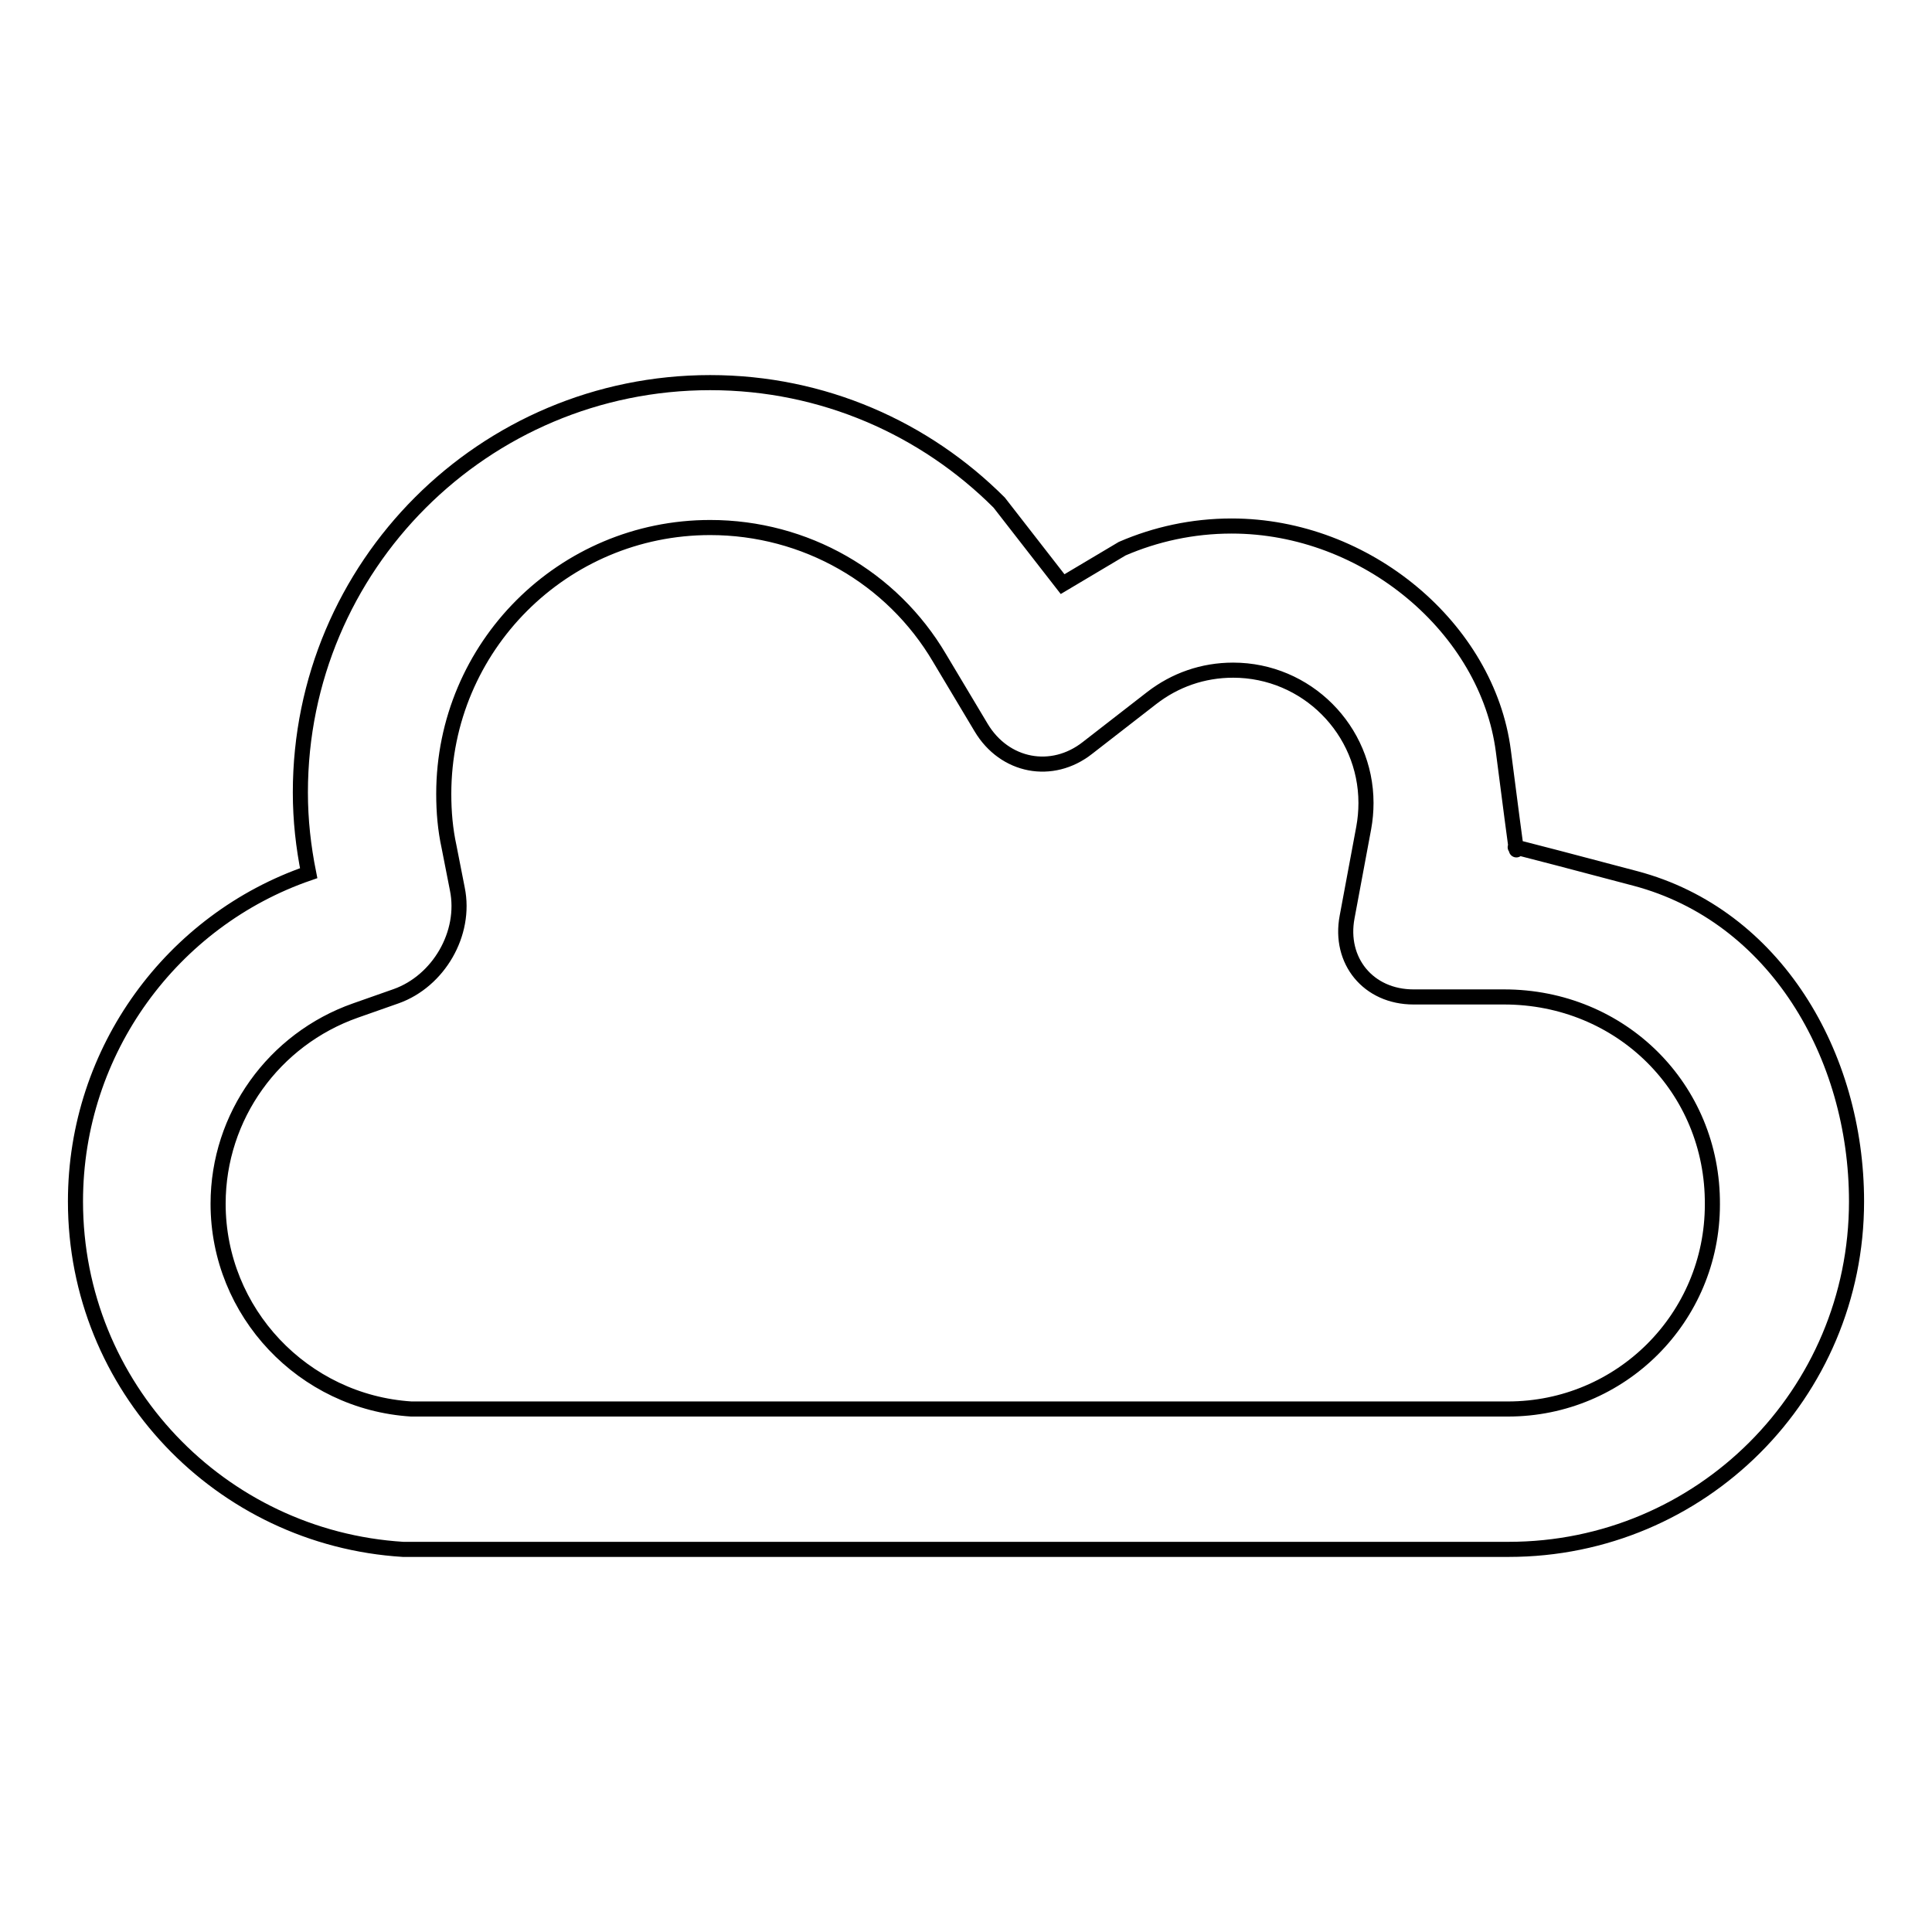
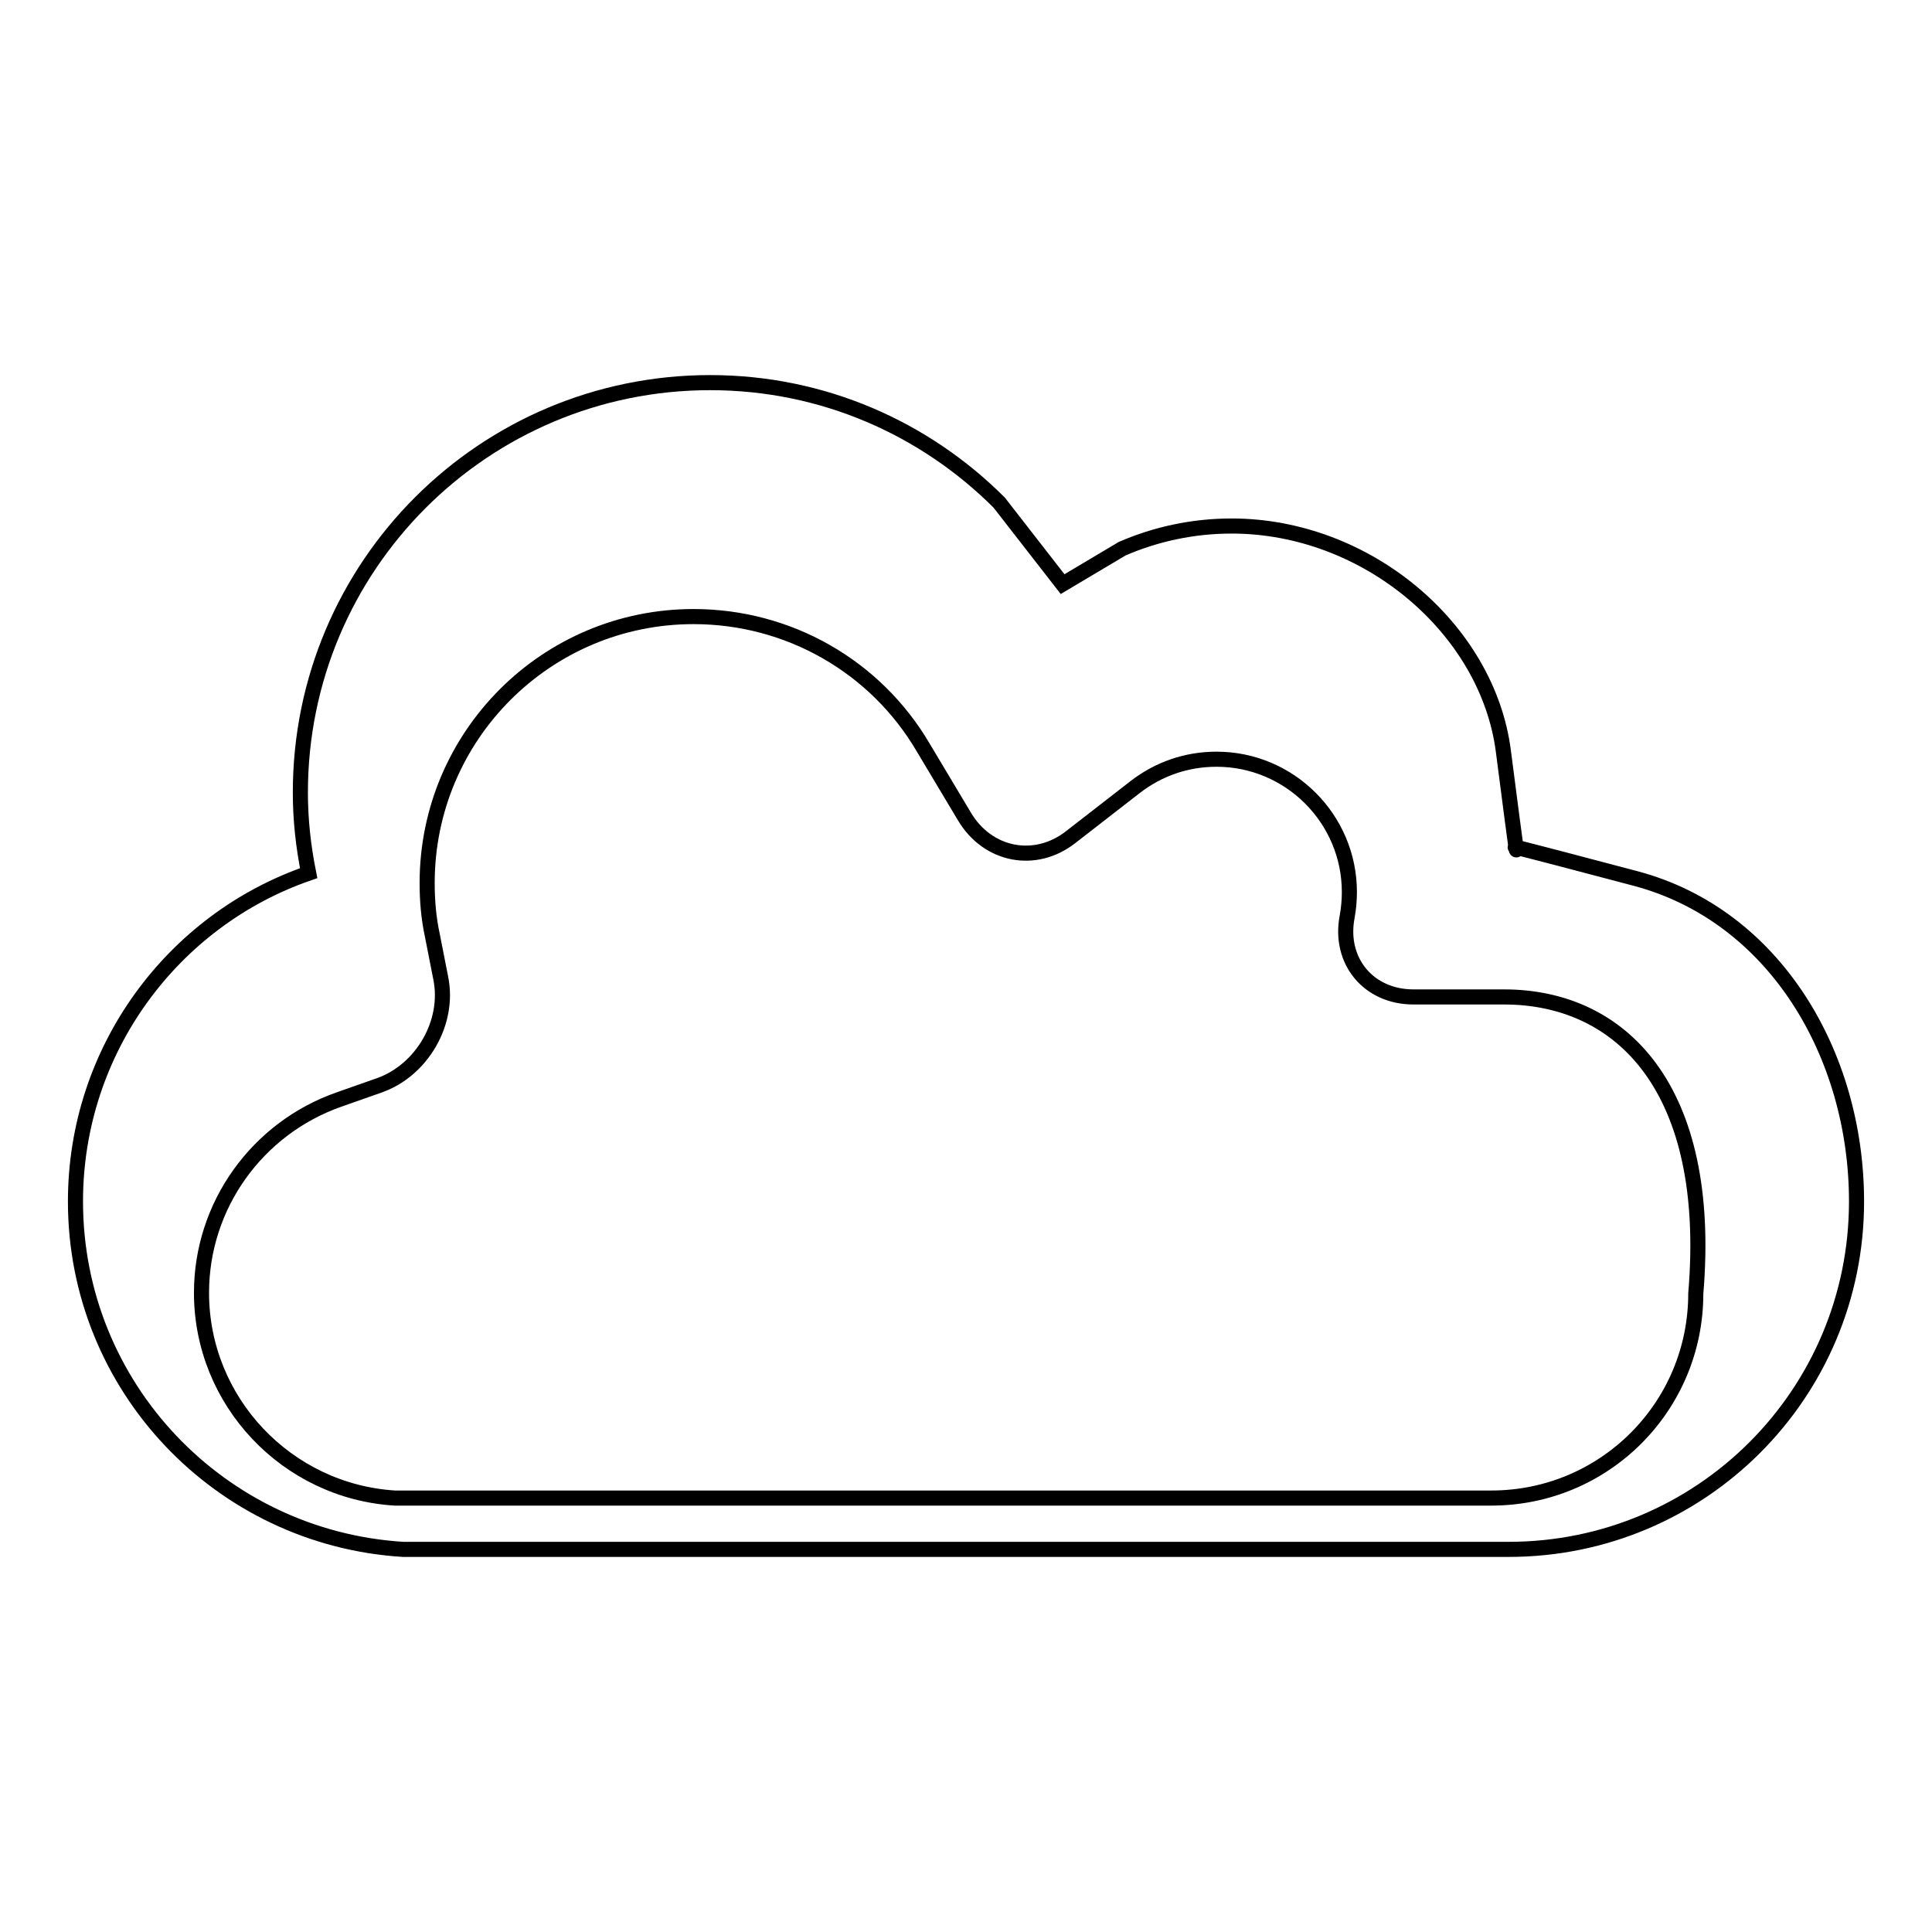
<svg xmlns="http://www.w3.org/2000/svg" version="1.1" x="0px" y="0px" viewBox="0 0 256 256" enable-background="new 0 0 256 256" xml:space="preserve">
  <g>
-     <path stroke-width="2" fill-opacity="0" stroke="#000000" d="M199.3,132.1l-12,0c-6,0-9.9-4.8-8.8-10.6l2.2-11.8c0.2-1.1,0.3-2.2,0.3-3.3c0-9.7-7.9-17.6-17.6-17.6 c-4,0-7.7,1.3-10.8,3.7l-8.5,6.6c-4.7,3.7-11,2.5-14.1-2.7l-5.5-9.2c-6.3-10.7-17.8-17.3-30.4-17.3c-19.5,0-35.3,15.8-35.3,35.3 c0,2.4,0.2,4.7,0.7,7l1.1,5.6c1.2,5.9-2.5,12.2-8.1,14.2l-5.4,1.9c-10.8,3.8-18.2,14-18.2,25.6c0,14.4,11.3,26.3,25.6,27.2l145.3,0 c15,0,27.1-12.1,27.1-27.1C227,144.2,214.8,132.1,199.3,132.1z M200.9,112.3c0,0-2.7-0.8,15.8,4.1c18.5,4.9,29.3,23.4,29.3,42.8 c0,25.5-20.6,46.1-46.1,46.1H53.4C29.2,203.8,10,183.8,10,159.2c0-20.1,12.9-37.3,30.9-43.5c-0.7-3.5-1.1-7-1.1-10.7 c0-30,24.3-54.3,54.3-54.3c15,0,28.5,6.1,38.3,15.9l8.4,10.8l7.9-4.7c4.4-1.9,9.3-3,14.5-3c17.9,0,33.9,13.6,36,29.8 C201.3,115.8,200.9,112.3,200.9,112.3z" />
+     <path stroke-width="2" fill-opacity="0" stroke="#000000" d="M199.3,132.1l-12,0c-6,0-9.9-4.8-8.8-10.6c0.2-1.1,0.3-2.2,0.3-3.3c0-9.7-7.9-17.6-17.6-17.6 c-4,0-7.7,1.3-10.8,3.7l-8.5,6.6c-4.7,3.7-11,2.5-14.1-2.7l-5.5-9.2c-6.3-10.7-17.8-17.3-30.4-17.3c-19.5,0-35.3,15.8-35.3,35.3 c0,2.4,0.2,4.7,0.7,7l1.1,5.6c1.2,5.9-2.5,12.2-8.1,14.2l-5.4,1.9c-10.8,3.8-18.2,14-18.2,25.6c0,14.4,11.3,26.3,25.6,27.2l145.3,0 c15,0,27.1-12.1,27.1-27.1C227,144.2,214.8,132.1,199.3,132.1z M200.9,112.3c0,0-2.7-0.8,15.8,4.1c18.5,4.9,29.3,23.4,29.3,42.8 c0,25.5-20.6,46.1-46.1,46.1H53.4C29.2,203.8,10,183.8,10,159.2c0-20.1,12.9-37.3,30.9-43.5c-0.7-3.5-1.1-7-1.1-10.7 c0-30,24.3-54.3,54.3-54.3c15,0,28.5,6.1,38.3,15.9l8.4,10.8l7.9-4.7c4.4-1.9,9.3-3,14.5-3c17.9,0,33.9,13.6,36,29.8 C201.3,115.8,200.9,112.3,200.9,112.3z" />
  </g>
</svg>